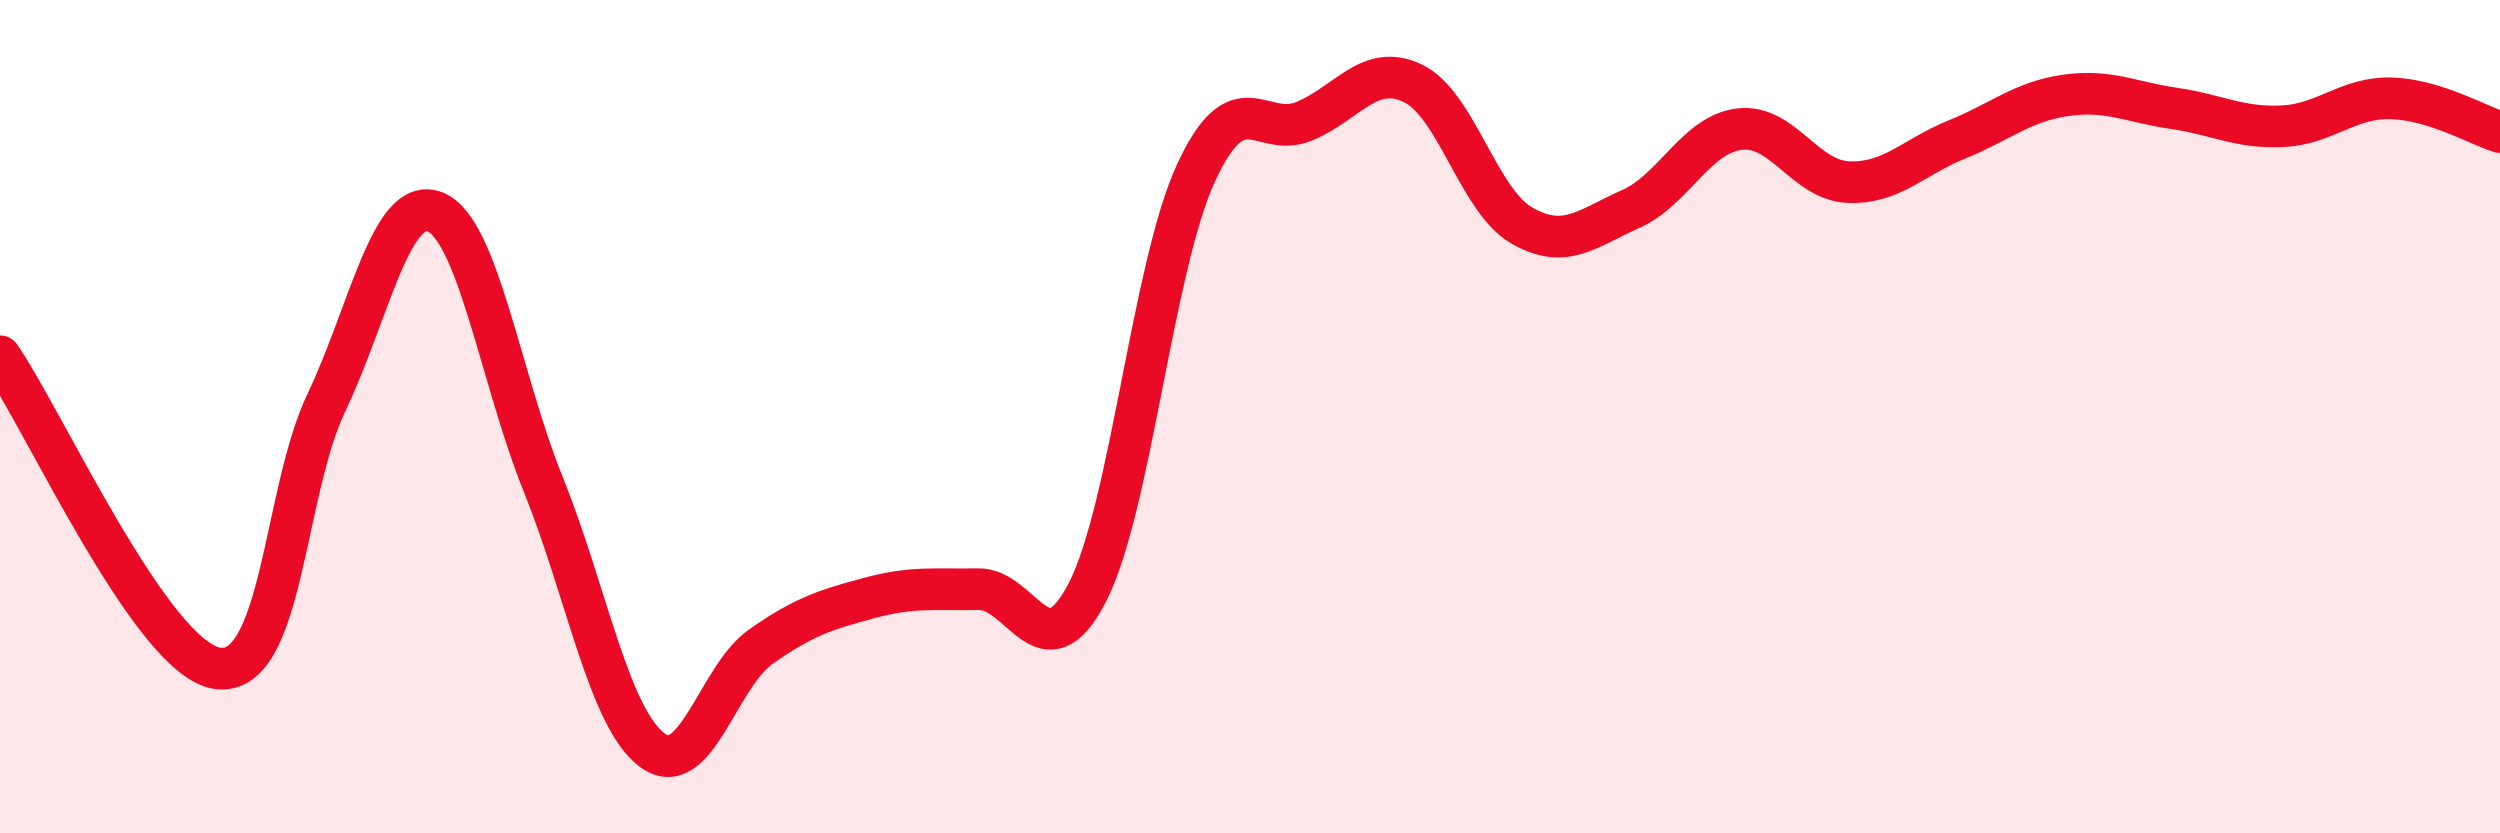
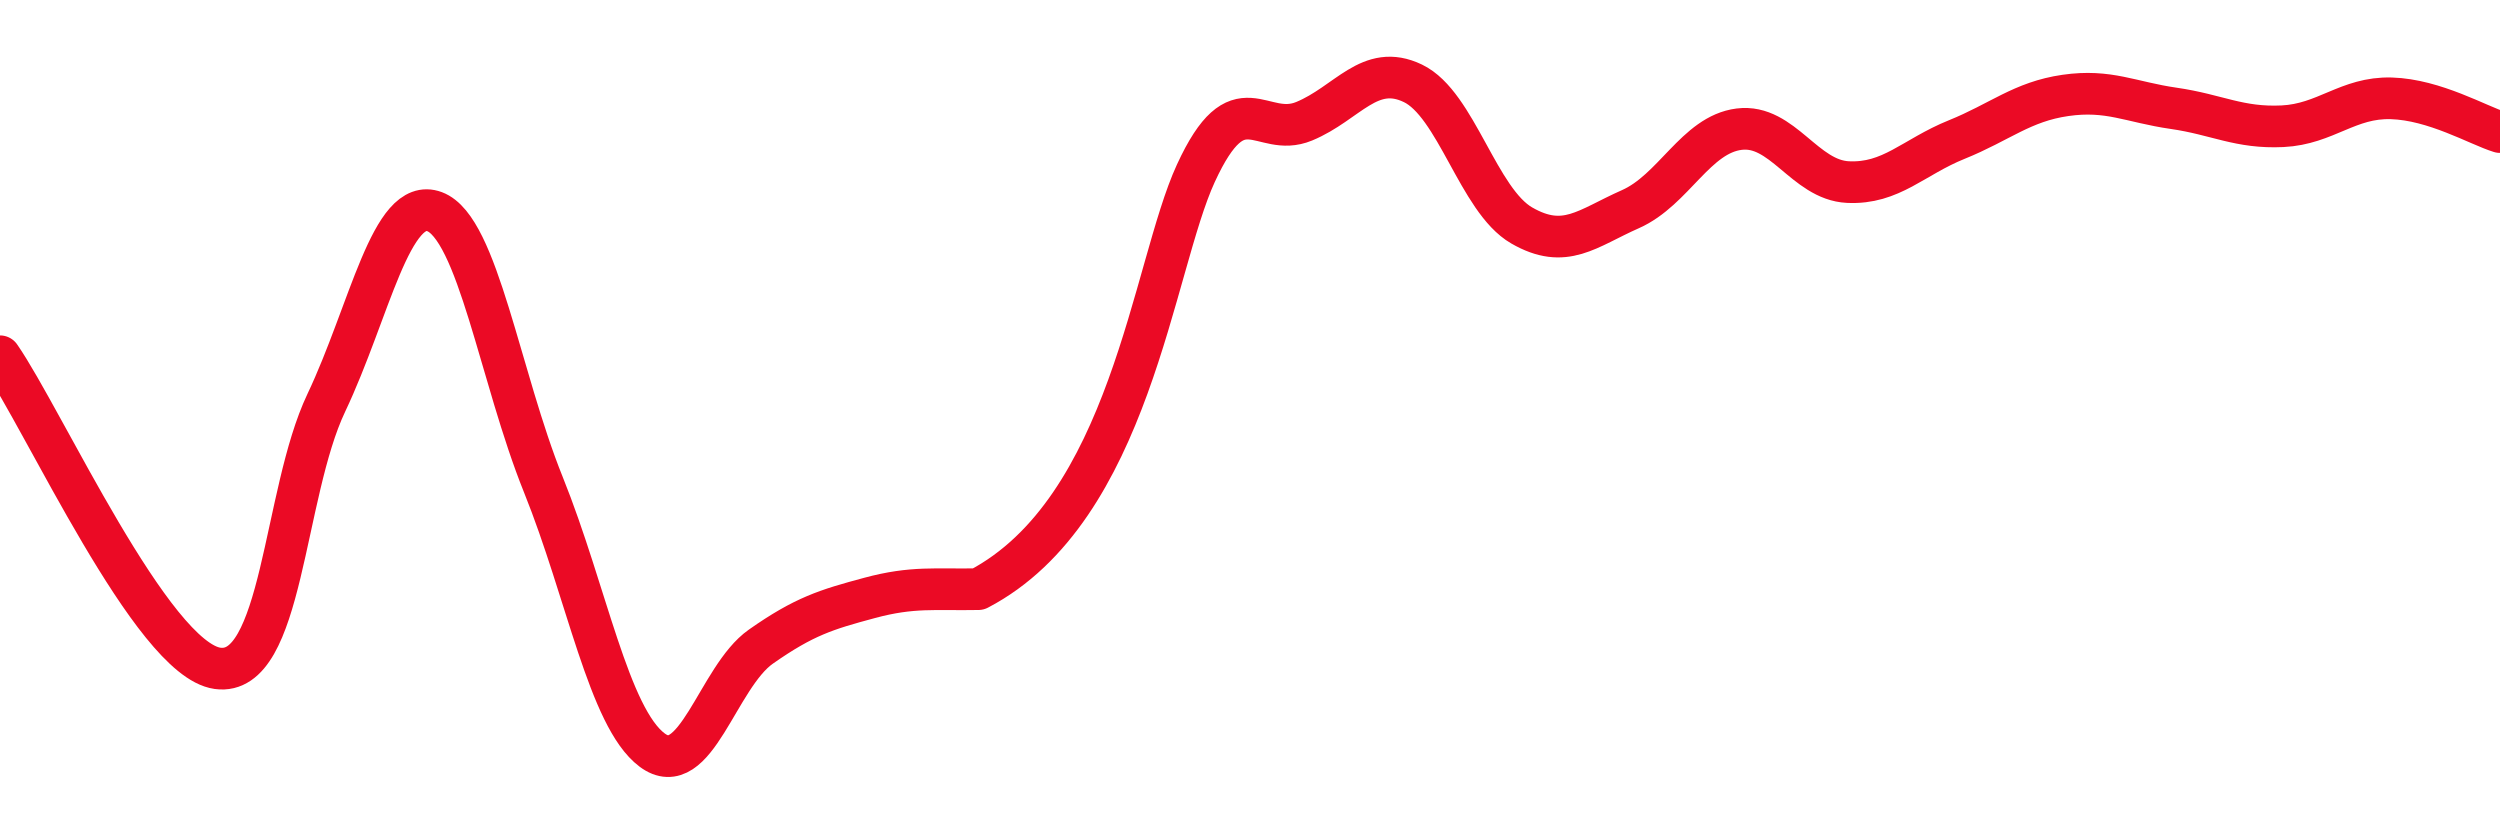
<svg xmlns="http://www.w3.org/2000/svg" width="60" height="20" viewBox="0 0 60 20">
-   <path d="M 0,8.55 C 1.04,10.05 3.65,15.82 5.22,16.04 C 6.79,16.26 6.79,11.86 7.83,9.67 C 8.87,7.48 9.39,4.69 10.43,5.08 C 11.47,5.47 12,9.05 13.04,11.63 C 14.08,14.21 14.61,17.22 15.65,18 C 16.69,18.78 17.22,16.25 18.26,15.52 C 19.3,14.79 19.83,14.63 20.87,14.35 C 21.91,14.07 22.44,14.16 23.48,14.14 C 24.52,14.12 25.05,16.23 26.09,14.23 C 27.13,12.23 27.66,6.42 28.7,4.16 C 29.74,1.9 30.26,3.34 31.3,2.91 C 32.34,2.48 32.87,1.5 33.91,2 C 34.95,2.5 35.48,4.81 36.52,5.41 C 37.56,6.01 38.09,5.48 39.13,5.02 C 40.17,4.56 40.7,3.23 41.74,3.1 C 42.78,2.97 43.31,4.32 44.35,4.37 C 45.39,4.42 45.92,3.77 46.96,3.35 C 48,2.93 48.53,2.44 49.57,2.29 C 50.61,2.14 51.13,2.45 52.17,2.6 C 53.21,2.75 53.74,3.08 54.78,3.03 C 55.82,2.98 56.35,2.33 57.39,2.36 C 58.43,2.39 59.48,3.01 60,3.17L60 20L0 20Z" fill="#EB0A25" opacity="0.1" stroke-linecap="round" stroke-linejoin="round" />
-   <path d="M 0,8.55 C 1.04,10.05 3.65,15.82 5.22,16.04 C 6.79,16.26 6.79,11.86 7.83,9.67 C 8.87,7.48 9.39,4.69 10.43,5.08 C 11.47,5.47 12,9.05 13.04,11.63 C 14.08,14.21 14.61,17.22 15.65,18 C 16.69,18.78 17.22,16.25 18.26,15.52 C 19.3,14.79 19.83,14.63 20.87,14.35 C 21.91,14.07 22.44,14.16 23.48,14.14 C 24.52,14.12 25.05,16.23 26.09,14.23 C 27.13,12.23 27.66,6.42 28.7,4.16 C 29.74,1.9 30.26,3.34 31.3,2.91 C 32.34,2.48 32.87,1.5 33.91,2 C 34.95,2.5 35.48,4.81 36.52,5.41 C 37.56,6.01 38.09,5.48 39.13,5.02 C 40.17,4.56 40.7,3.23 41.74,3.1 C 42.78,2.97 43.31,4.32 44.35,4.37 C 45.39,4.42 45.92,3.77 46.96,3.35 C 48,2.93 48.53,2.44 49.57,2.29 C 50.61,2.14 51.13,2.45 52.17,2.6 C 53.21,2.75 53.74,3.08 54.78,3.03 C 55.82,2.98 56.35,2.33 57.39,2.36 C 58.43,2.39 59.48,3.01 60,3.17" stroke="#EB0A25" stroke-width="1" fill="none" stroke-linecap="round" stroke-linejoin="round" />
+   <path d="M 0,8.55 C 1.04,10.05 3.65,15.82 5.22,16.04 C 6.79,16.26 6.79,11.86 7.83,9.67 C 8.87,7.48 9.39,4.69 10.43,5.08 C 11.47,5.47 12,9.05 13.04,11.63 C 14.08,14.21 14.61,17.22 15.65,18 C 16.69,18.78 17.22,16.25 18.26,15.52 C 19.3,14.79 19.83,14.63 20.87,14.35 C 21.91,14.07 22.44,14.16 23.48,14.14 C 27.13,12.23 27.66,6.42 28.7,4.16 C 29.74,1.9 30.26,3.34 31.3,2.91 C 32.34,2.48 32.87,1.5 33.91,2 C 34.95,2.5 35.48,4.81 36.52,5.41 C 37.56,6.01 38.09,5.48 39.13,5.02 C 40.17,4.56 40.7,3.23 41.74,3.1 C 42.78,2.97 43.31,4.32 44.35,4.37 C 45.39,4.42 45.92,3.77 46.96,3.35 C 48,2.93 48.53,2.44 49.57,2.29 C 50.61,2.14 51.13,2.45 52.17,2.6 C 53.21,2.75 53.74,3.08 54.78,3.03 C 55.82,2.98 56.35,2.33 57.39,2.36 C 58.43,2.39 59.48,3.01 60,3.17" stroke="#EB0A25" stroke-width="1" fill="none" stroke-linecap="round" stroke-linejoin="round" />
</svg>